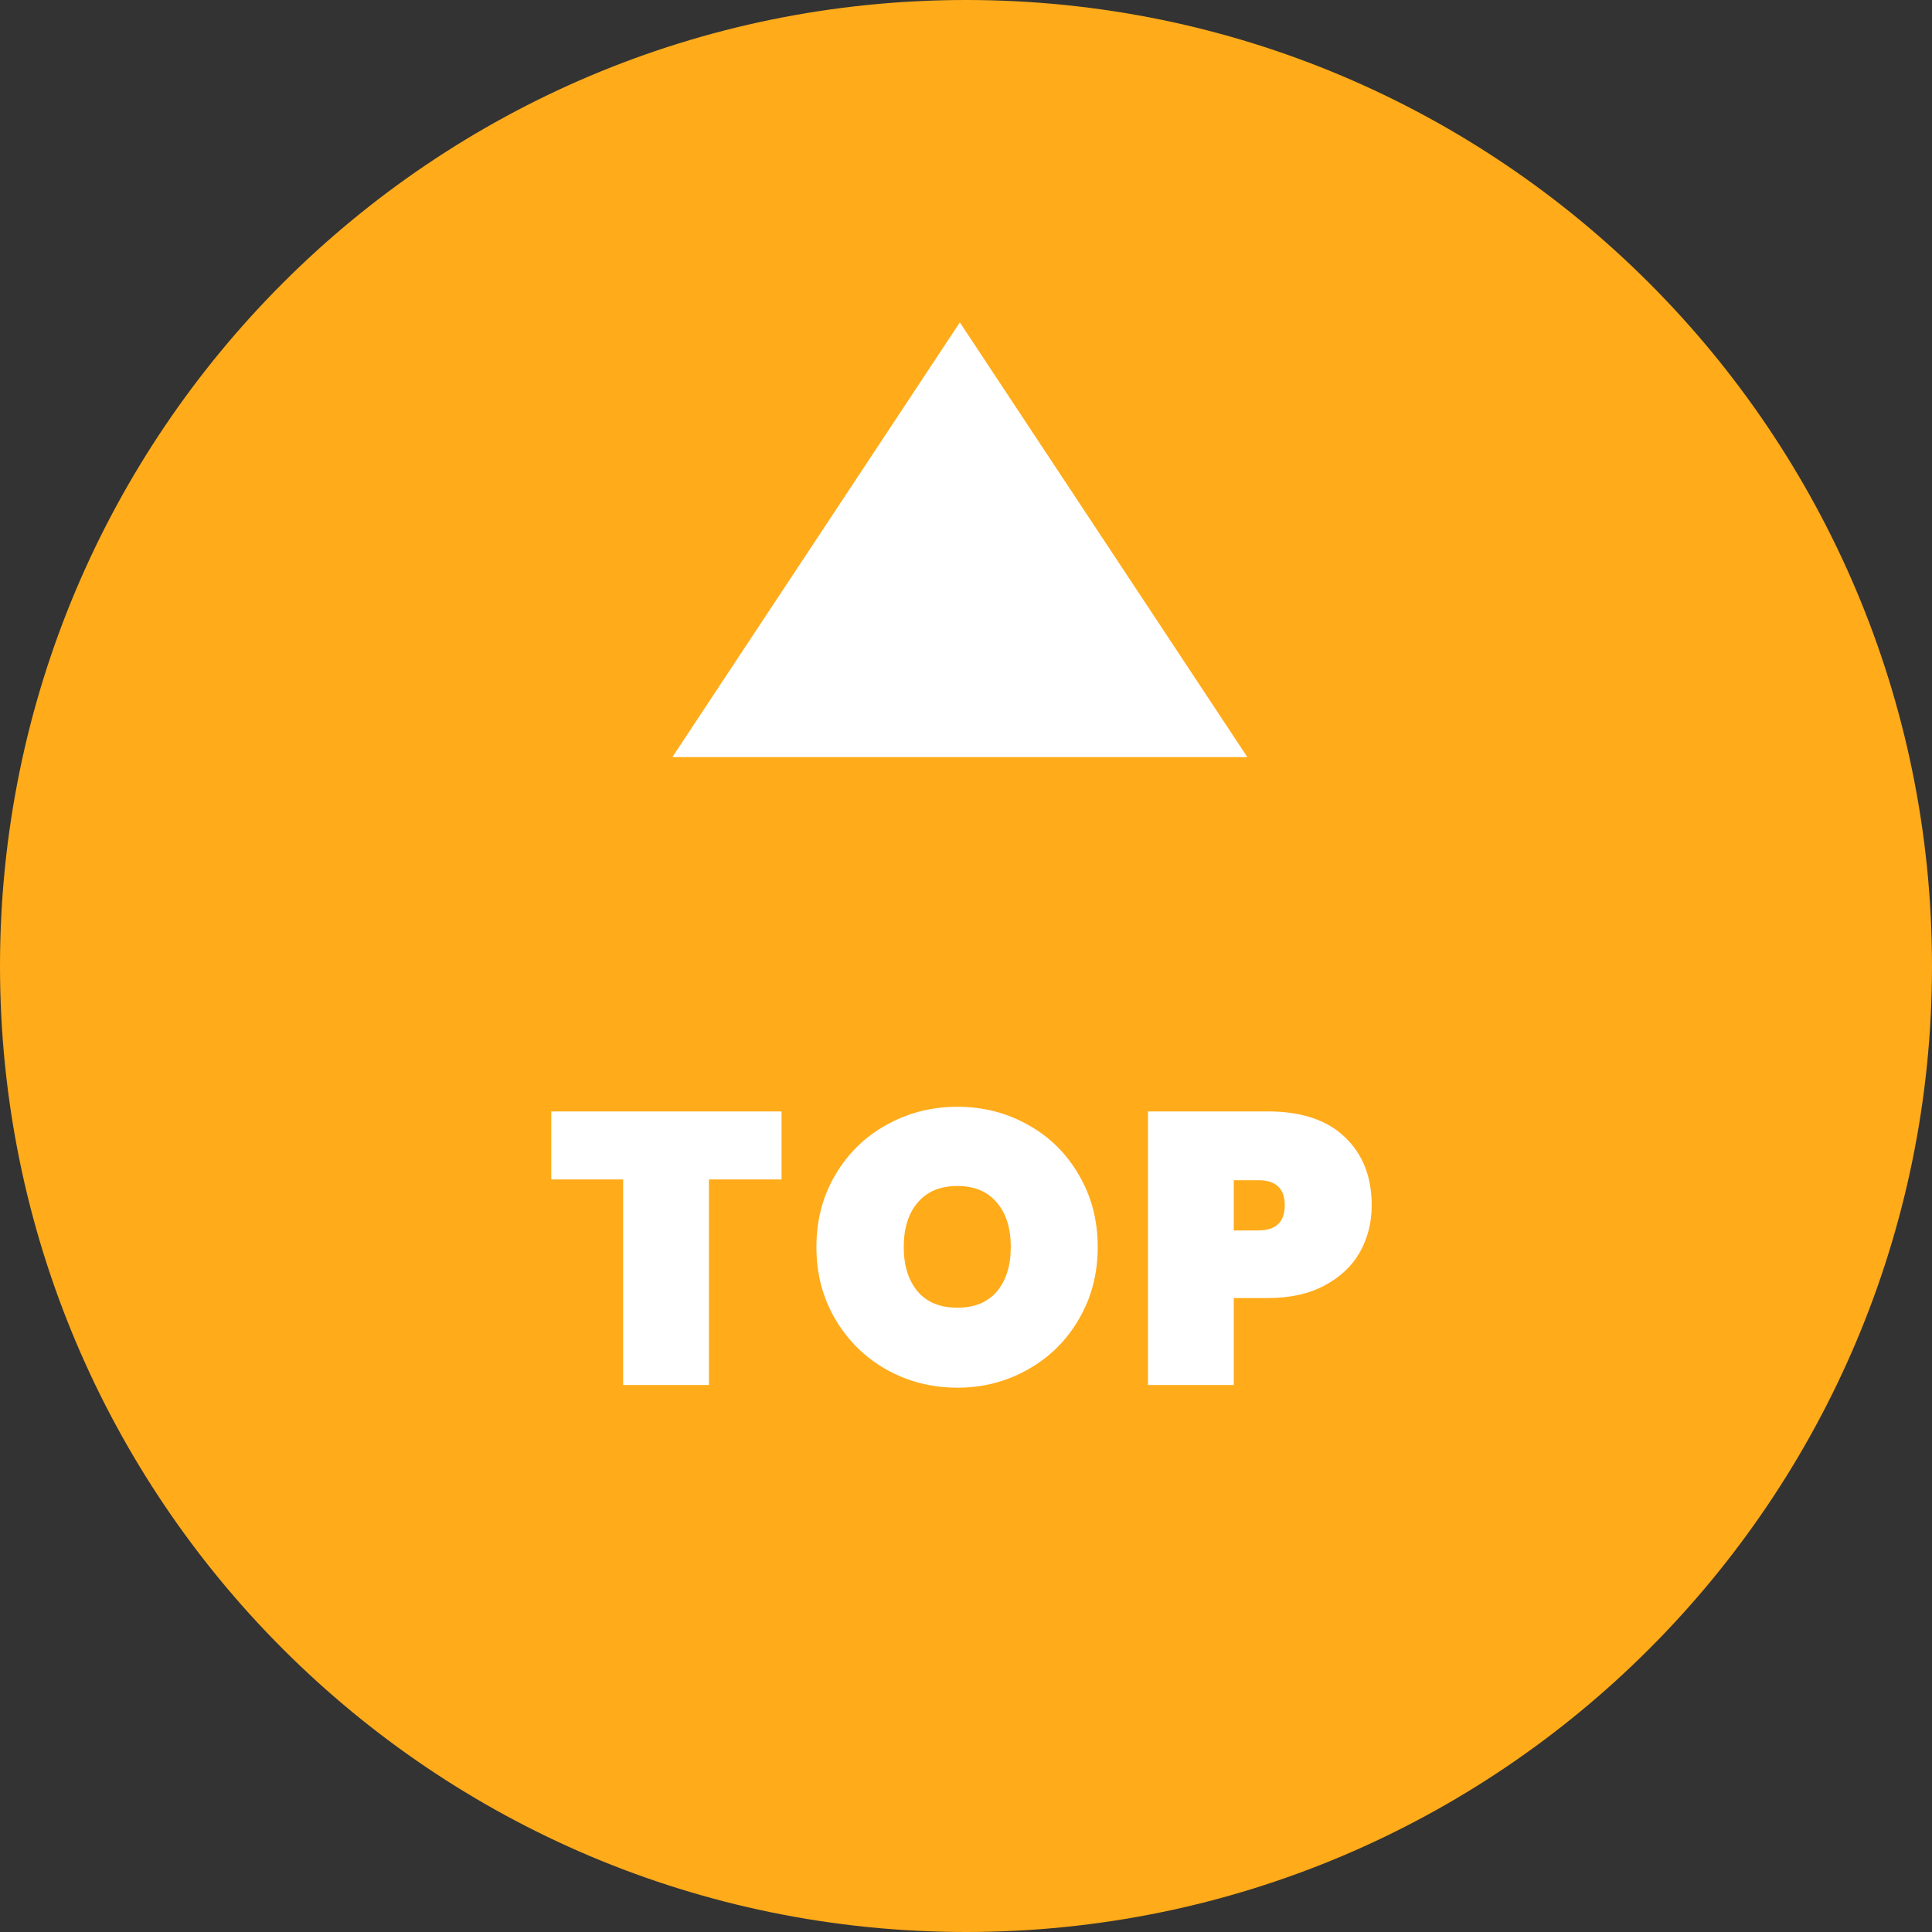
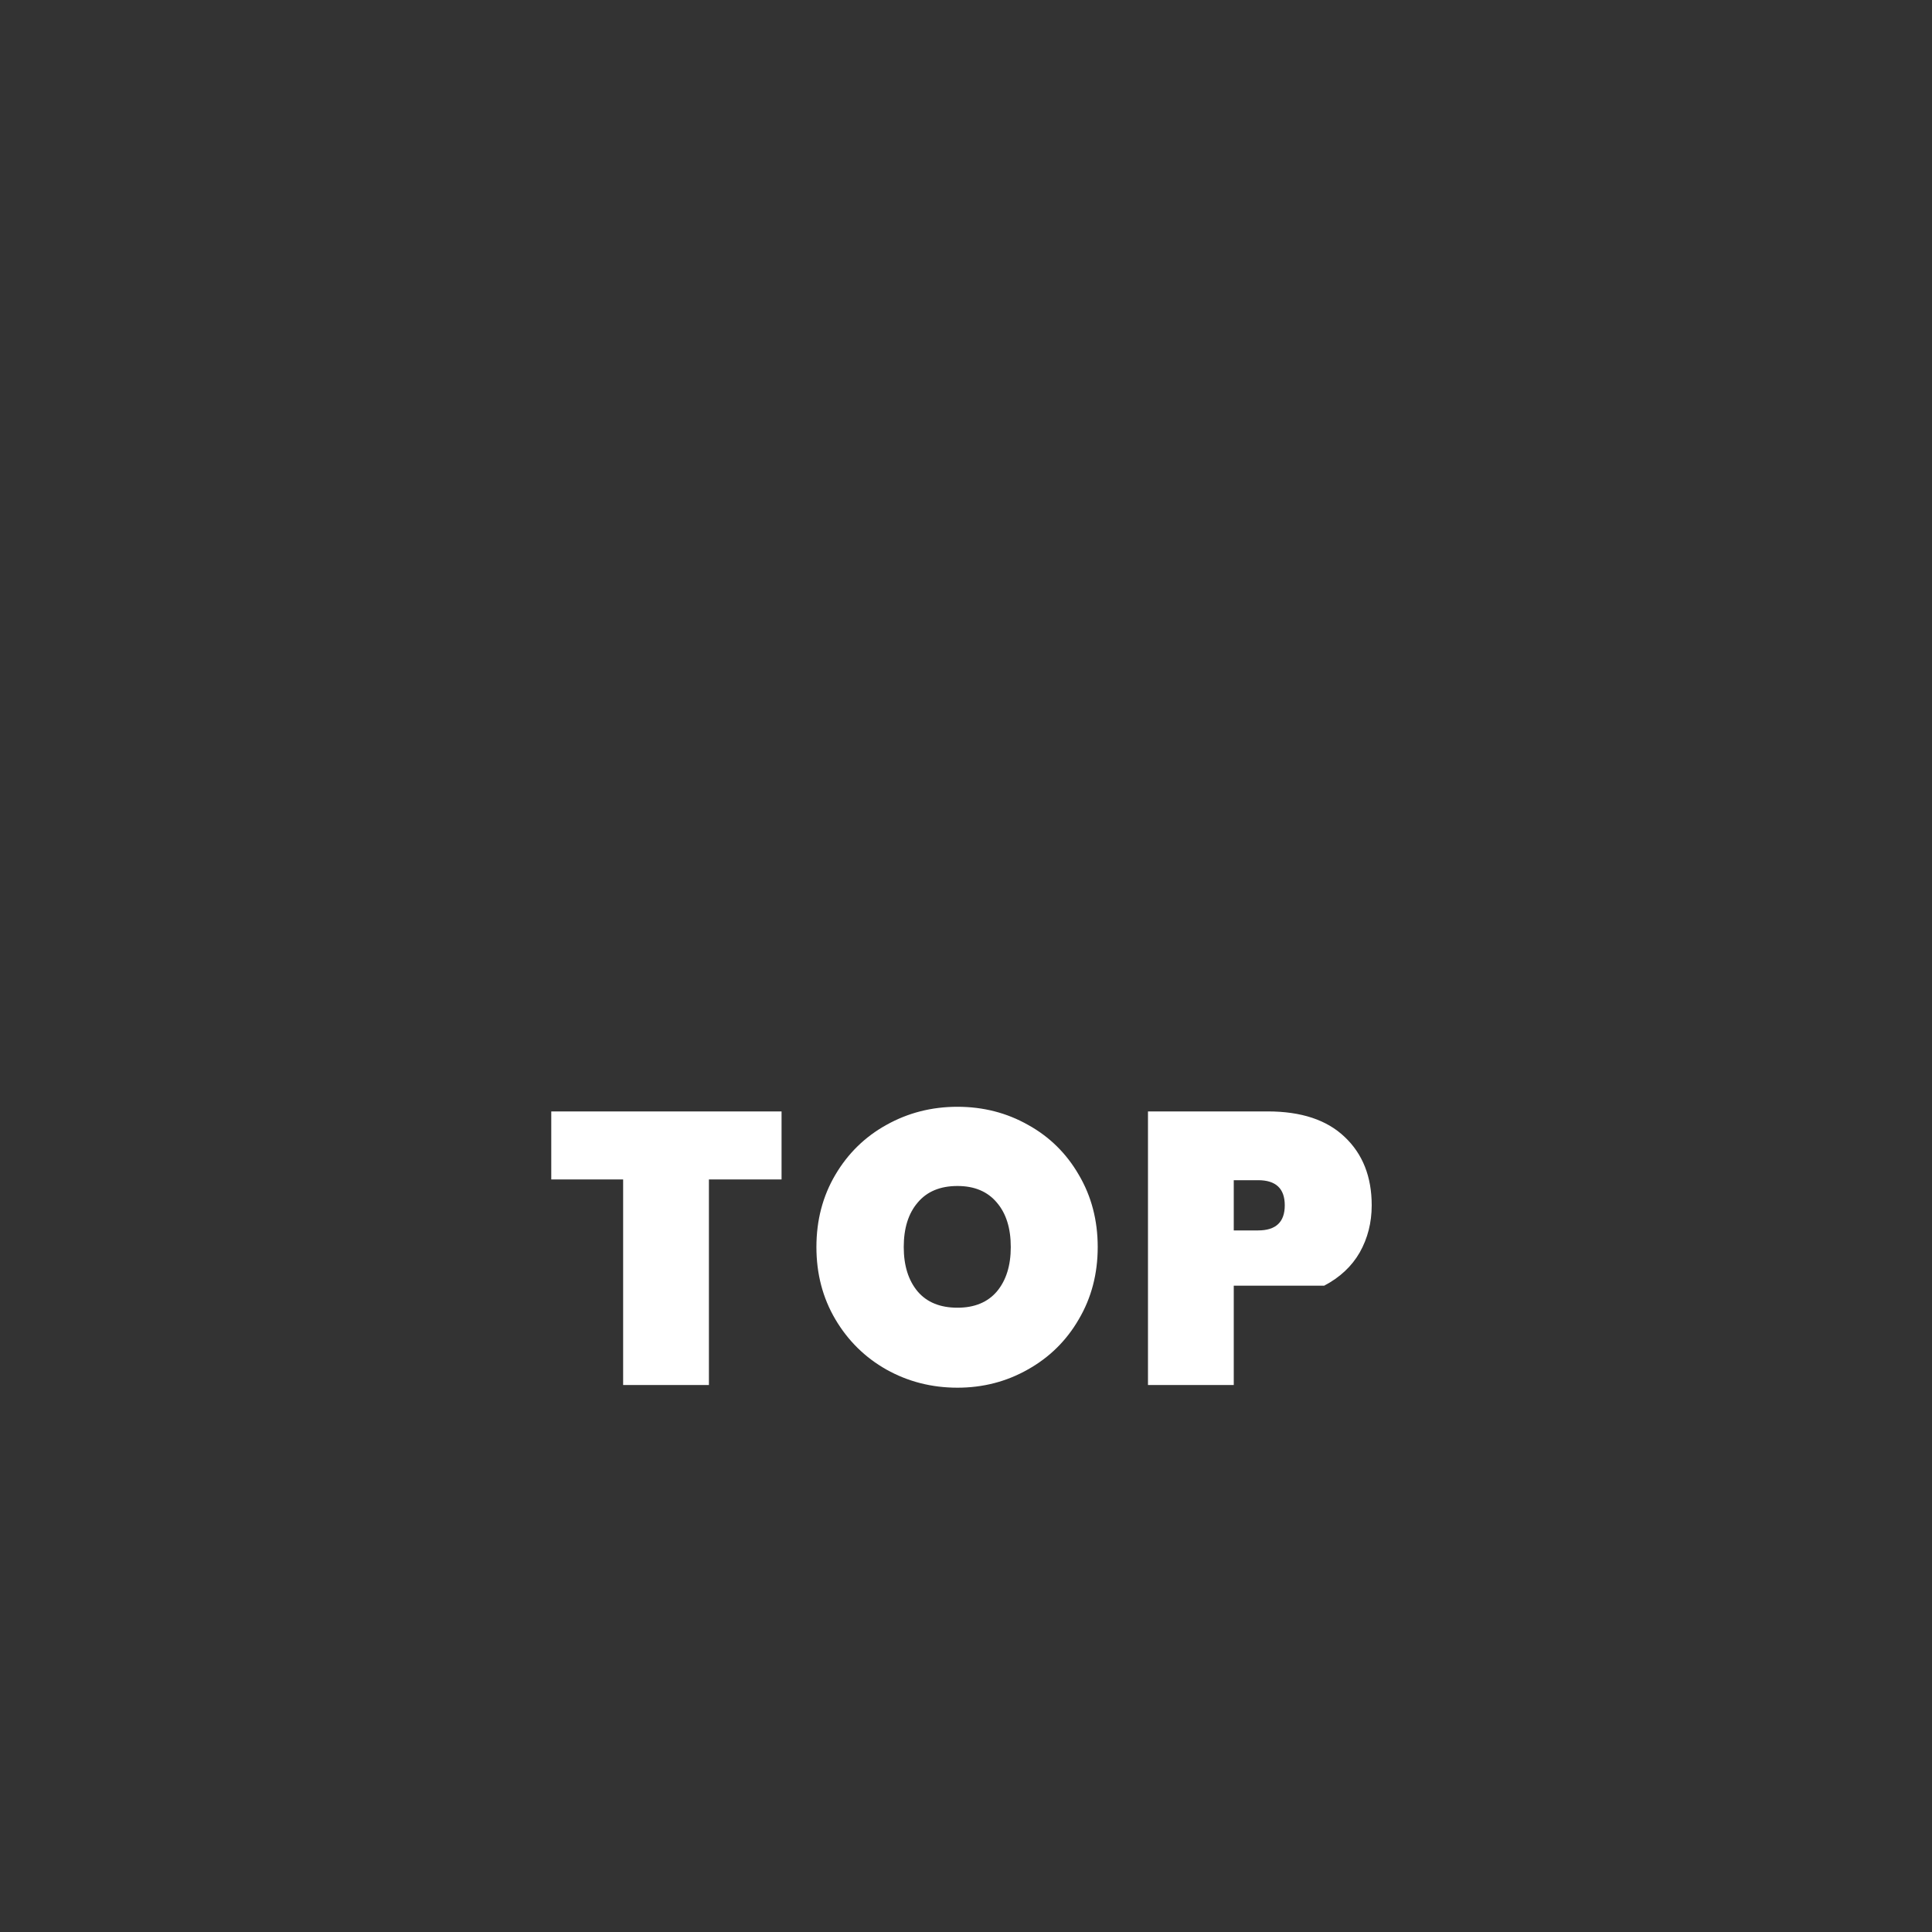
<svg xmlns="http://www.w3.org/2000/svg" width="120" height="120" viewBox="0 0 120 120" fill="none">
  <rect x="0" y="0" width="120" height="120" fill="#333333" stroke="none" />
-   <path d="M120 60C120 93.137 93.137 120 60 120C26.863 120 0 93.137 0 60C0 26.863 26.863 0 60 0C93.137 0 120 26.863 120 60Z" fill="#FFAB1A" />
-   <path d="M48.544 69.032V73.256H44.032V86.024H38.704V73.256H34.24V69.032H48.544ZM59.469 86.192C57.869 86.192 56.397 85.816 55.053 85.064C53.725 84.312 52.669 83.272 51.885 81.944C51.101 80.616 50.709 79.12 50.709 77.456C50.709 75.792 51.101 74.296 51.885 72.968C52.669 71.64 53.725 70.608 55.053 69.872C56.397 69.12 57.869 68.744 59.469 68.744C61.069 68.744 62.533 69.12 63.861 69.872C65.189 70.608 66.237 71.64 67.005 72.968C67.789 74.296 68.181 75.792 68.181 77.456C68.181 79.12 67.789 80.616 67.005 81.944C66.237 83.272 65.181 84.312 63.837 85.064C62.509 85.816 61.053 86.192 59.469 86.192ZM59.469 81.224C60.525 81.224 61.341 80.888 61.917 80.216C62.493 79.528 62.781 78.608 62.781 77.456C62.781 76.288 62.493 75.368 61.917 74.696C61.341 74.008 60.525 73.664 59.469 73.664C58.397 73.664 57.573 74.008 56.997 74.696C56.421 75.368 56.133 76.288 56.133 77.456C56.133 78.608 56.421 79.528 56.997 80.216C57.573 80.888 58.397 81.224 59.469 81.224ZM85.199 74.864C85.199 75.936 84.951 76.912 84.455 77.792C83.959 78.656 83.223 79.344 82.247 79.856C81.287 80.368 80.119 80.624 78.743 80.624H76.631V86.024H71.303V69.032H78.743C80.823 69.032 82.415 69.56 83.519 70.616C84.639 71.672 85.199 73.088 85.199 74.864ZM78.143 76.424C79.247 76.424 79.799 75.904 79.799 74.864C79.799 73.824 79.247 73.304 78.143 73.304H76.631V76.424H78.143Z" fill="white" />
-   <path d="M59.618 20.024L77.474 47.024H41.762L59.618 20.024Z" fill="white" />
+   <path d="M48.544 69.032V73.256H44.032V86.024H38.704V73.256H34.24V69.032H48.544ZM59.469 86.192C57.869 86.192 56.397 85.816 55.053 85.064C53.725 84.312 52.669 83.272 51.885 81.944C51.101 80.616 50.709 79.12 50.709 77.456C50.709 75.792 51.101 74.296 51.885 72.968C52.669 71.64 53.725 70.608 55.053 69.872C56.397 69.12 57.869 68.744 59.469 68.744C61.069 68.744 62.533 69.12 63.861 69.872C65.189 70.608 66.237 71.64 67.005 72.968C67.789 74.296 68.181 75.792 68.181 77.456C68.181 79.12 67.789 80.616 67.005 81.944C66.237 83.272 65.181 84.312 63.837 85.064C62.509 85.816 61.053 86.192 59.469 86.192ZM59.469 81.224C60.525 81.224 61.341 80.888 61.917 80.216C62.493 79.528 62.781 78.608 62.781 77.456C62.781 76.288 62.493 75.368 61.917 74.696C61.341 74.008 60.525 73.664 59.469 73.664C58.397 73.664 57.573 74.008 56.997 74.696C56.421 75.368 56.133 76.288 56.133 77.456C56.133 78.608 56.421 79.528 56.997 80.216C57.573 80.888 58.397 81.224 59.469 81.224ZM85.199 74.864C85.199 75.936 84.951 76.912 84.455 77.792C83.959 78.656 83.223 79.344 82.247 79.856H76.631V86.024H71.303V69.032H78.743C80.823 69.032 82.415 69.56 83.519 70.616C84.639 71.672 85.199 73.088 85.199 74.864ZM78.143 76.424C79.247 76.424 79.799 75.904 79.799 74.864C79.799 73.824 79.247 73.304 78.143 73.304H76.631V76.424H78.143Z" fill="white" />
</svg>